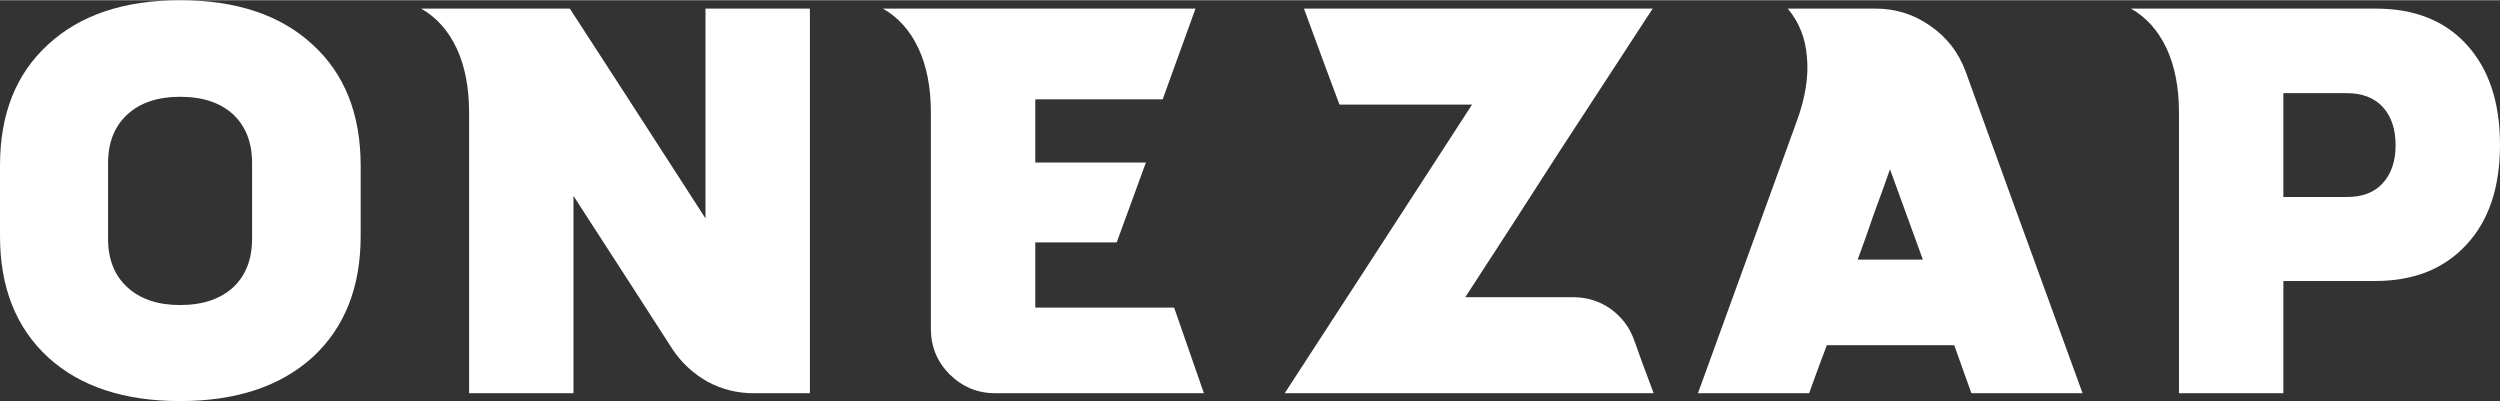
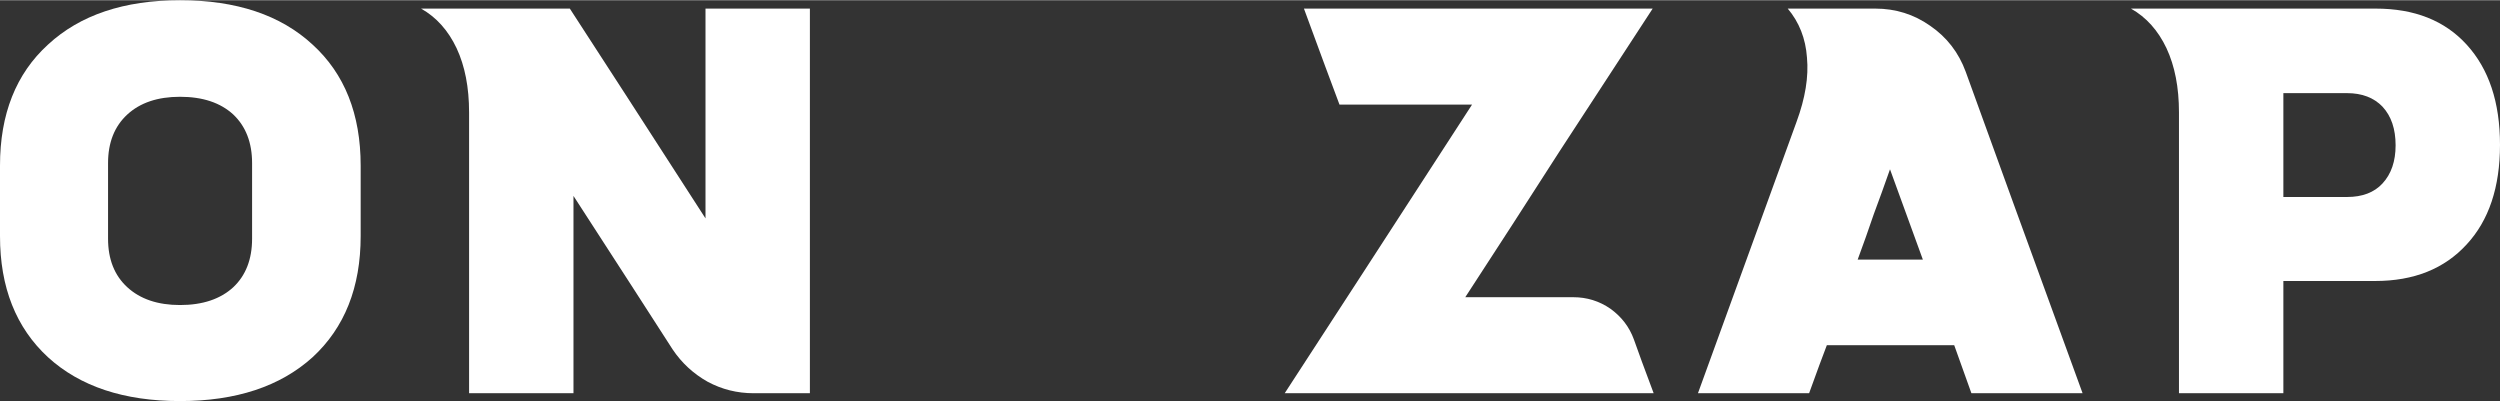
<svg xmlns="http://www.w3.org/2000/svg" xml:space="preserve" width="1626px" height="261px" fill-rule="evenodd" clip-rule="evenodd" viewBox="0 0 2241.47 359.39">
  <rect x="0" y="0" width="2241.47" height="359.39" fill="#333333" stroke="none" />
  <g id="Camada_x0020_1">
    <path fill="white" fill-rule="nonzero" d="M161.41 0c50.55,0 90.16,13.26 118.83,39.77 28.76,26.2 43.13,62.38 43.13,108.54 0,14.05 0,35.14 0,63.17 0,45.92 -14.37,82.1 -43.13,108.62 -28.99,26.19 -68.6,39.29 -118.83,39.29 -50.24,0 -89.69,-13.1 -118.36,-39.29 -28.75,-26.52 -43.05,-62.7 -43.05,-108.62 0,-13.98 0,-35.06 0,-63.17 0,-46.16 14.3,-82.34 43.05,-108.54 28.67,-26.51 68.12,-39.77 118.36,-39.77zm64.61 213.88c0,-15.02 0,-37.62 0,-67.89 0,-18.37 -5.67,-32.9 -16.86,-43.52 -11.57,-10.63 -27.47,-15.9 -47.75,-15.9 -19.97,0 -35.7,5.27 -47.28,15.9 -11.5,10.62 -17.25,25.15 -17.25,43.52 0,14.94 0,37.62 0,67.89 0,18.36 5.75,32.9 17.25,43.44 11.58,10.62 27.31,15.97 47.28,15.97 20.28,0 36.18,-5.35 47.75,-15.97 11.19,-10.54 16.86,-25.08 16.86,-43.44z" />
    <path id="1" fill="white" fill-rule="nonzero" d="M632.54 7.51c20.61,0 51.83,0 93.6,0 0,76.43 0,191.35 0,344.85 -11.18,0 -28.03,0 -50.47,0 -14.7,0 -28.43,-3.43 -41.21,-10.3 -12.78,-7.19 -23.24,-16.85 -31.39,-28.99 -19.64,-30.59 -49.27,-76.43 -88.89,-137.61 0,39.29 0,98.31 0,176.9 -20.92,0 -52.07,0 -93.6,0 0,-55.82 0,-139.76 0,-251.73 0,-22.52 -3.75,-41.69 -11.18,-57.58 -7.51,-15.9 -18.13,-27.8 -31.87,-35.54 29.64,0 74.12,0 133.38,0 27.15,41.77 67.72,104.46 121.63,188.08 0,-31.23 0,-62.54 0,-94.08 0,-31.47 0,-62.86 0,-94z" />
-     <path id="2" fill="white" fill-rule="nonzero" d="M928.22 275.61c27.79,0 69.24,0 124.5,0 5.92,17.17 14.78,42.73 26.68,76.75 -41.85,0 -104.22,0 -187.2,0 -15.57,0 -29.15,-5.59 -40.73,-16.85 -11.18,-11.26 -16.85,-24.84 -16.85,-40.73 0,-43.05 0,-107.74 0,-194.15 0,-22.52 -3.76,-41.69 -11.19,-57.58 -7.5,-15.9 -18.12,-27.8 -31.86,-35.54 62.37,0 155.81,0 280.32,0 -6.55,18.05 -16.37,45.2 -29.47,81.38 -25.63,0 -63.65,0 -114.2,0 0,12.46 0,31.38 0,56.62 22.12,0 55.18,0 99.19,0 -5.91,15.9 -14.62,39.78 -26.2,71.64 -16.21,0 -40.57,0 -72.99,0 0,9.66 0,19.49 0,29.47 0,9.66 0,19.33 0,28.99z" />
    <path id="3" fill="white" fill-rule="nonzero" d="M1313.74 266.27c21.56,0 53.83,0 96.87,0 12.14,0 23.24,3.43 33.23,10.3 9.98,7.19 17.01,16.37 21.08,27.55 3.67,10.62 9.66,26.68 17.73,48.24 -73.63,0 -183.85,0 -330.8,0 37.38,-57.42 93.44,-143.68 167.96,-258.76 -26.52,0 -66.13,0 -118.84,0 -7.19,-19.09 -17.81,-47.76 -31.87,-86.09 69.33,0 173.47,0 312.67,0 -28.11,43.04 -56.22,86.09 -84.25,129.14 -27.8,43.36 -55.67,86.57 -83.78,129.62z" />
    <path id="4" fill="white" fill-rule="nonzero" d="M1767.54 352.36c-3.43,-9.66 -8.54,-24.04 -15.41,-43.05 -25.32,0 -63.33,0 -114.21,0 -3.75,9.67 -9.02,24.04 -15.89,43.05 -22.2,0 -55.42,0 -99.67,0 19.65,-53.99 49.12,-135.05 88.41,-243.35 7.83,-21.24 10.94,-40.41 9.34,-57.58 -1.19,-17.09 -7.02,-31.78 -17.25,-43.92 17.41,0 43.61,0 78.59,0 18.05,0 34.5,5.11 49.12,15.41 15.01,10.3 25.55,24.04 31.86,41.21 23.08,63.89 57.98,159.97 104.78,288.23 -16.53,0 -33.06,0 -49.59,0 -16.85,0 -33.54,0 -50.08,0zm-101.98 -119.79c13.1,0 32.58,0 58.46,0 -6.55,-18.13 -16.37,-45.05 -29.47,-80.99 -4.71,13.42 -9.51,26.84 -14.54,40.25 -4.63,13.74 -9.5,27.32 -14.45,40.74z" />
    <path id="5" fill="white" fill-rule="nonzero" d="M2130.06 7.51c34.66,0 61.82,10.7 81.47,32.26 19.96,21.8 29.94,51.75 29.94,89.85 0,38.01 -9.98,67.88 -29.94,89.37 -19.97,21.8 -47.28,32.74 -81.95,32.74 -18.36,0 -45.84,0 -82.34,0 0,22.44 0,55.99 0,100.63 -20.92,0 -52.07,0 -93.6,0 0,-55.82 0,-139.76 0,-251.73 0,-22.52 -3.75,-41.69 -11.18,-57.58 -7.51,-15.9 -18.13,-27.8 -31.87,-35.54 36.5,0 73.16,0 109.98,0 36.5,0 72.99,0 109.49,0zm-25.71 168.91c13.73,0 24.36,-4.07 31.78,-12.14 7.83,-8.47 11.74,-19.89 11.74,-34.18 0,-14.7 -3.91,-26.2 -11.74,-34.66 -7.74,-8.07 -18.37,-12.14 -31.78,-12.14 -12.78,0 -31.87,0 -57.11,0 0,20.6 0,51.59 0,93.12 9.35,0 18.85,0 28.52,0 9.42,0 18.92,0 28.59,0z" />
  </g>
</svg>